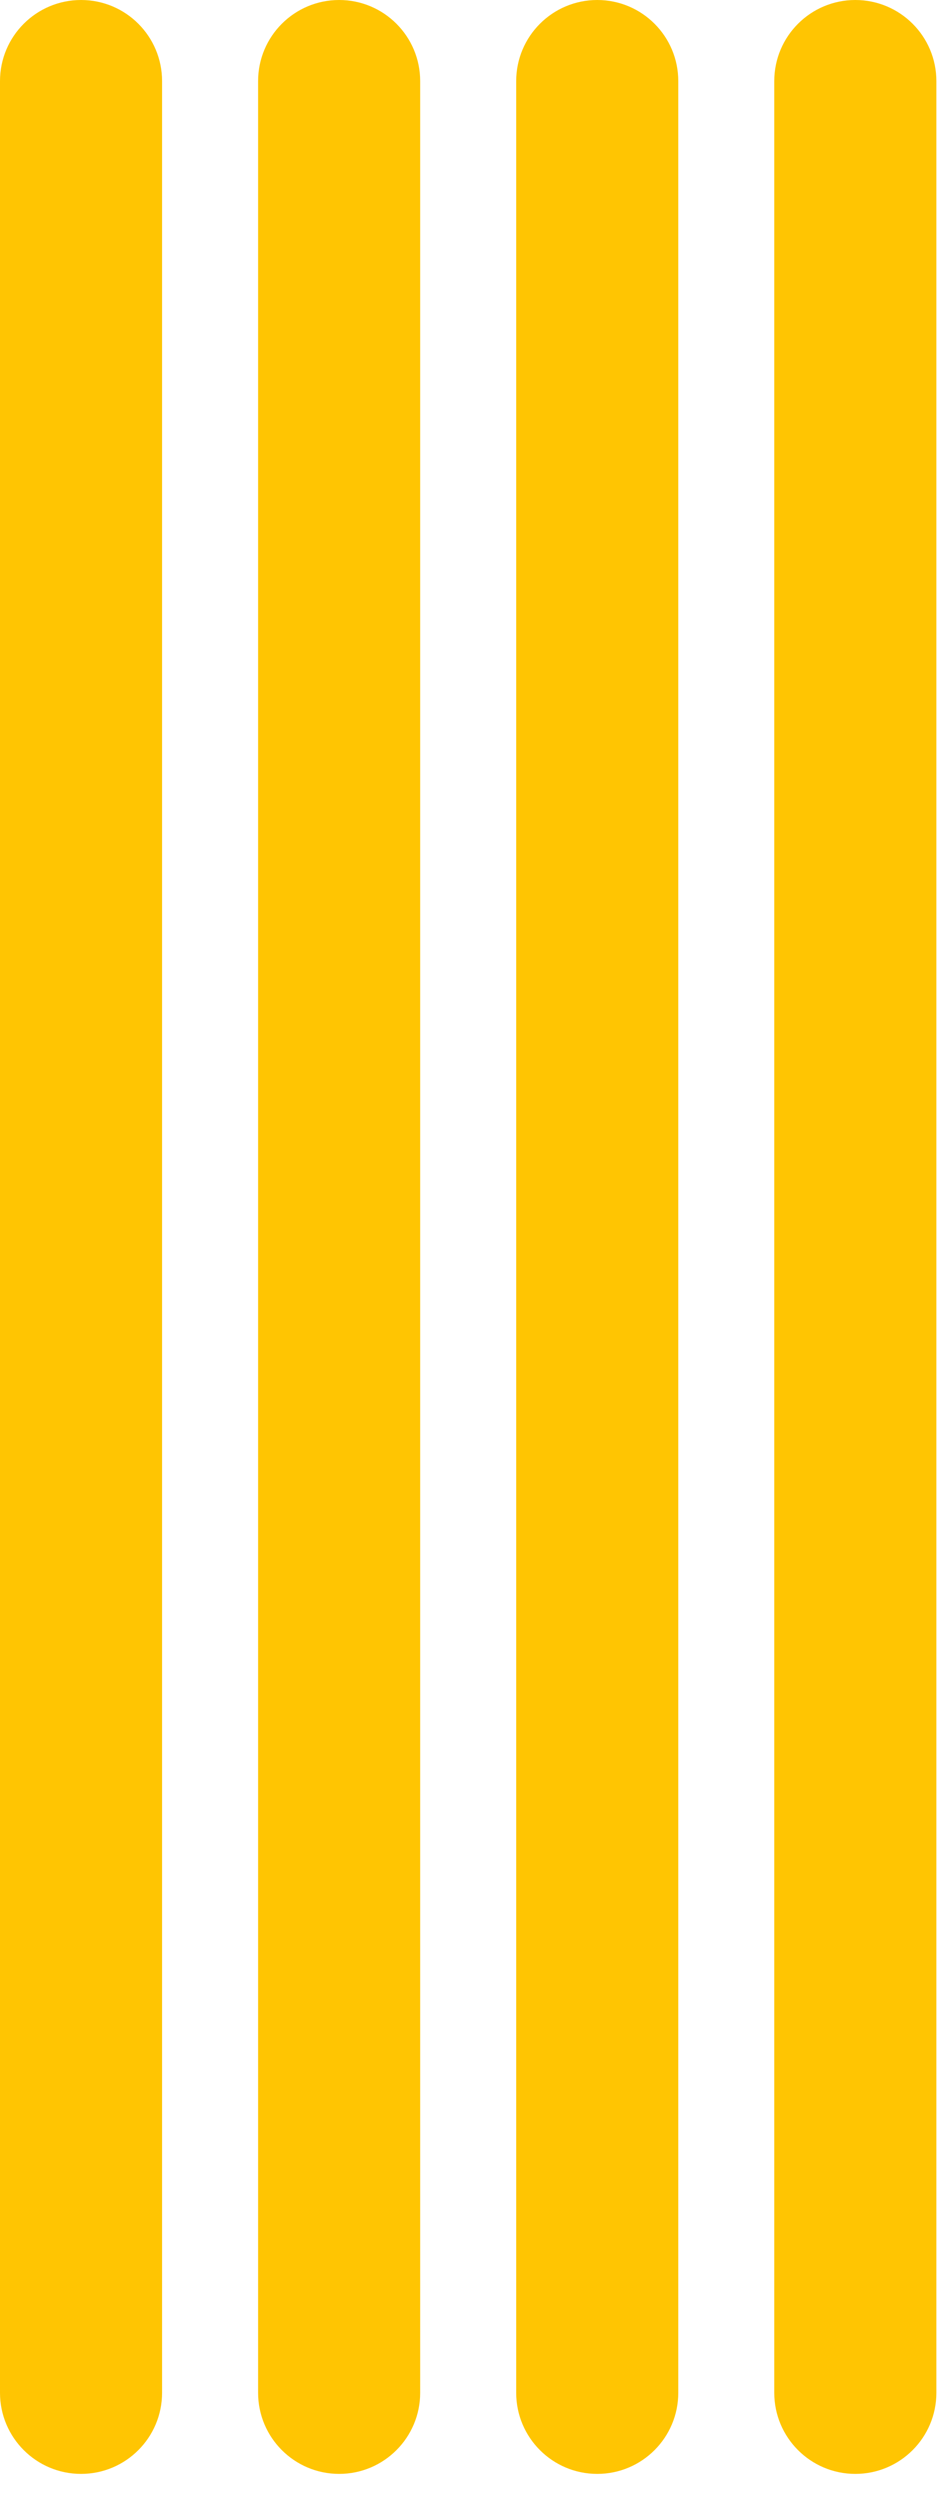
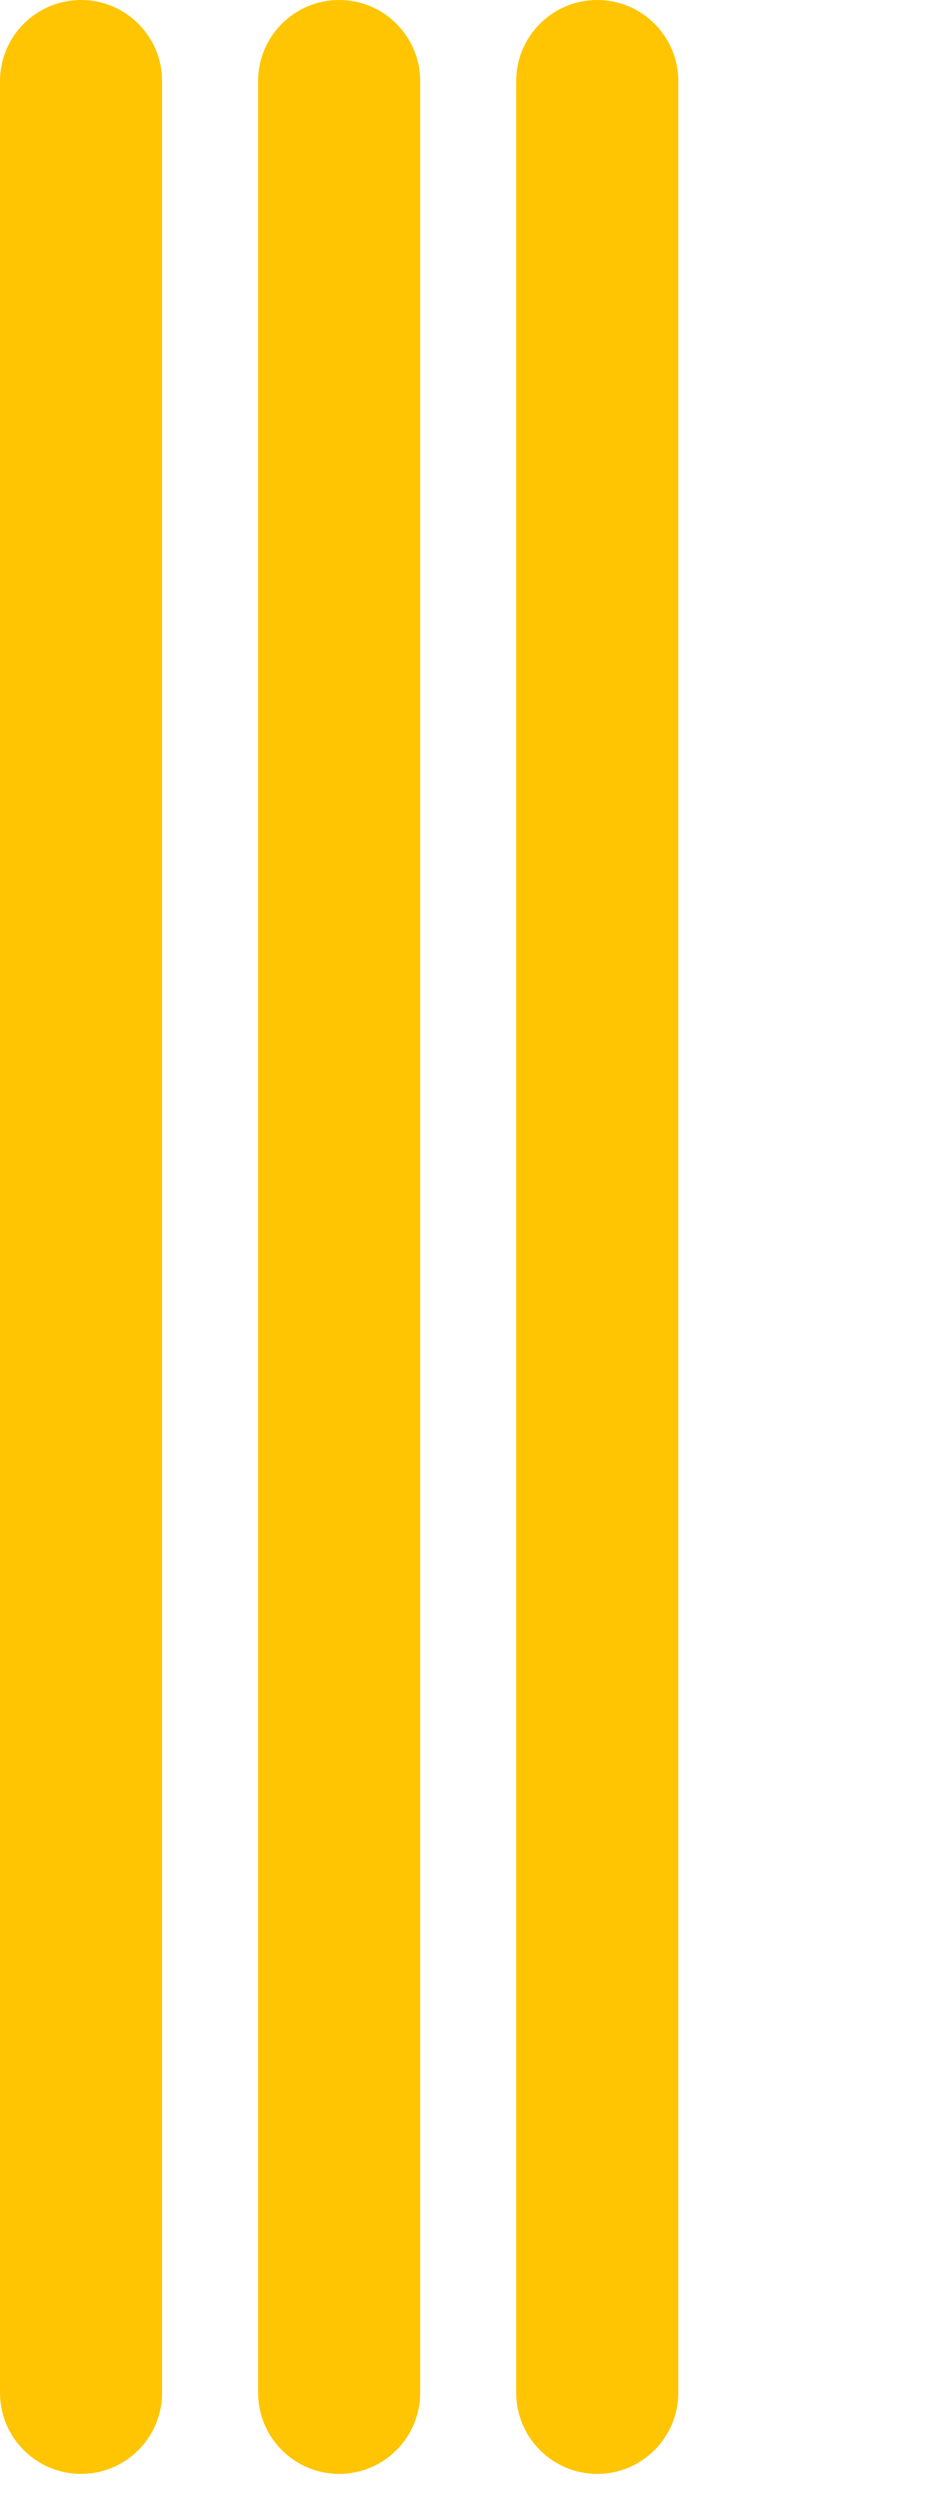
<svg xmlns="http://www.w3.org/2000/svg" fill="none" height="100%" overflow="visible" preserveAspectRatio="none" style="display: block;" viewBox="0 0 35 93" width="100%">
  <g id="Group">
    <path d="M3.018 92.031C1.351 92.031 0 90.679 0 89.013V3.018C0 1.351 1.351 0 3.018 0C4.684 0 6.035 1.351 6.035 3.018V89.013C6.035 90.679 4.684 92.031 3.018 92.031Z" fill="#FFC502" id="Vector" />
    <path d="M12.628 92.031C10.961 92.031 9.61 90.679 9.61 89.013V3.018C9.61 1.351 10.961 2.5034e-06 12.628 2.5034e-06C14.294 2.5034e-06 15.645 1.351 15.645 3.018V89.013C15.645 90.679 14.294 92.031 12.628 92.031Z" fill="#FFC502" id="Vector_2" />
    <path d="M22.238 92.031C20.571 92.031 19.22 90.679 19.22 89.013V3.018C19.22 1.351 20.571 2.5034e-06 22.238 2.5034e-06C23.904 2.5034e-06 25.255 1.351 25.255 3.018V89.013C25.255 90.679 23.904 92.031 22.238 92.031Z" fill="#FFC502" id="Vector_3" />
-     <path d="M31.847 92.031C30.181 92.031 28.829 90.679 28.829 89.013V3.018C28.829 1.351 30.181 2.5034e-06 31.847 2.5034e-06C33.514 2.5034e-06 34.865 1.351 34.865 3.018V89.013C34.865 90.679 33.514 92.031 31.847 92.031Z" fill="#FFC502" id="Vector_4" />
  </g>
</svg>